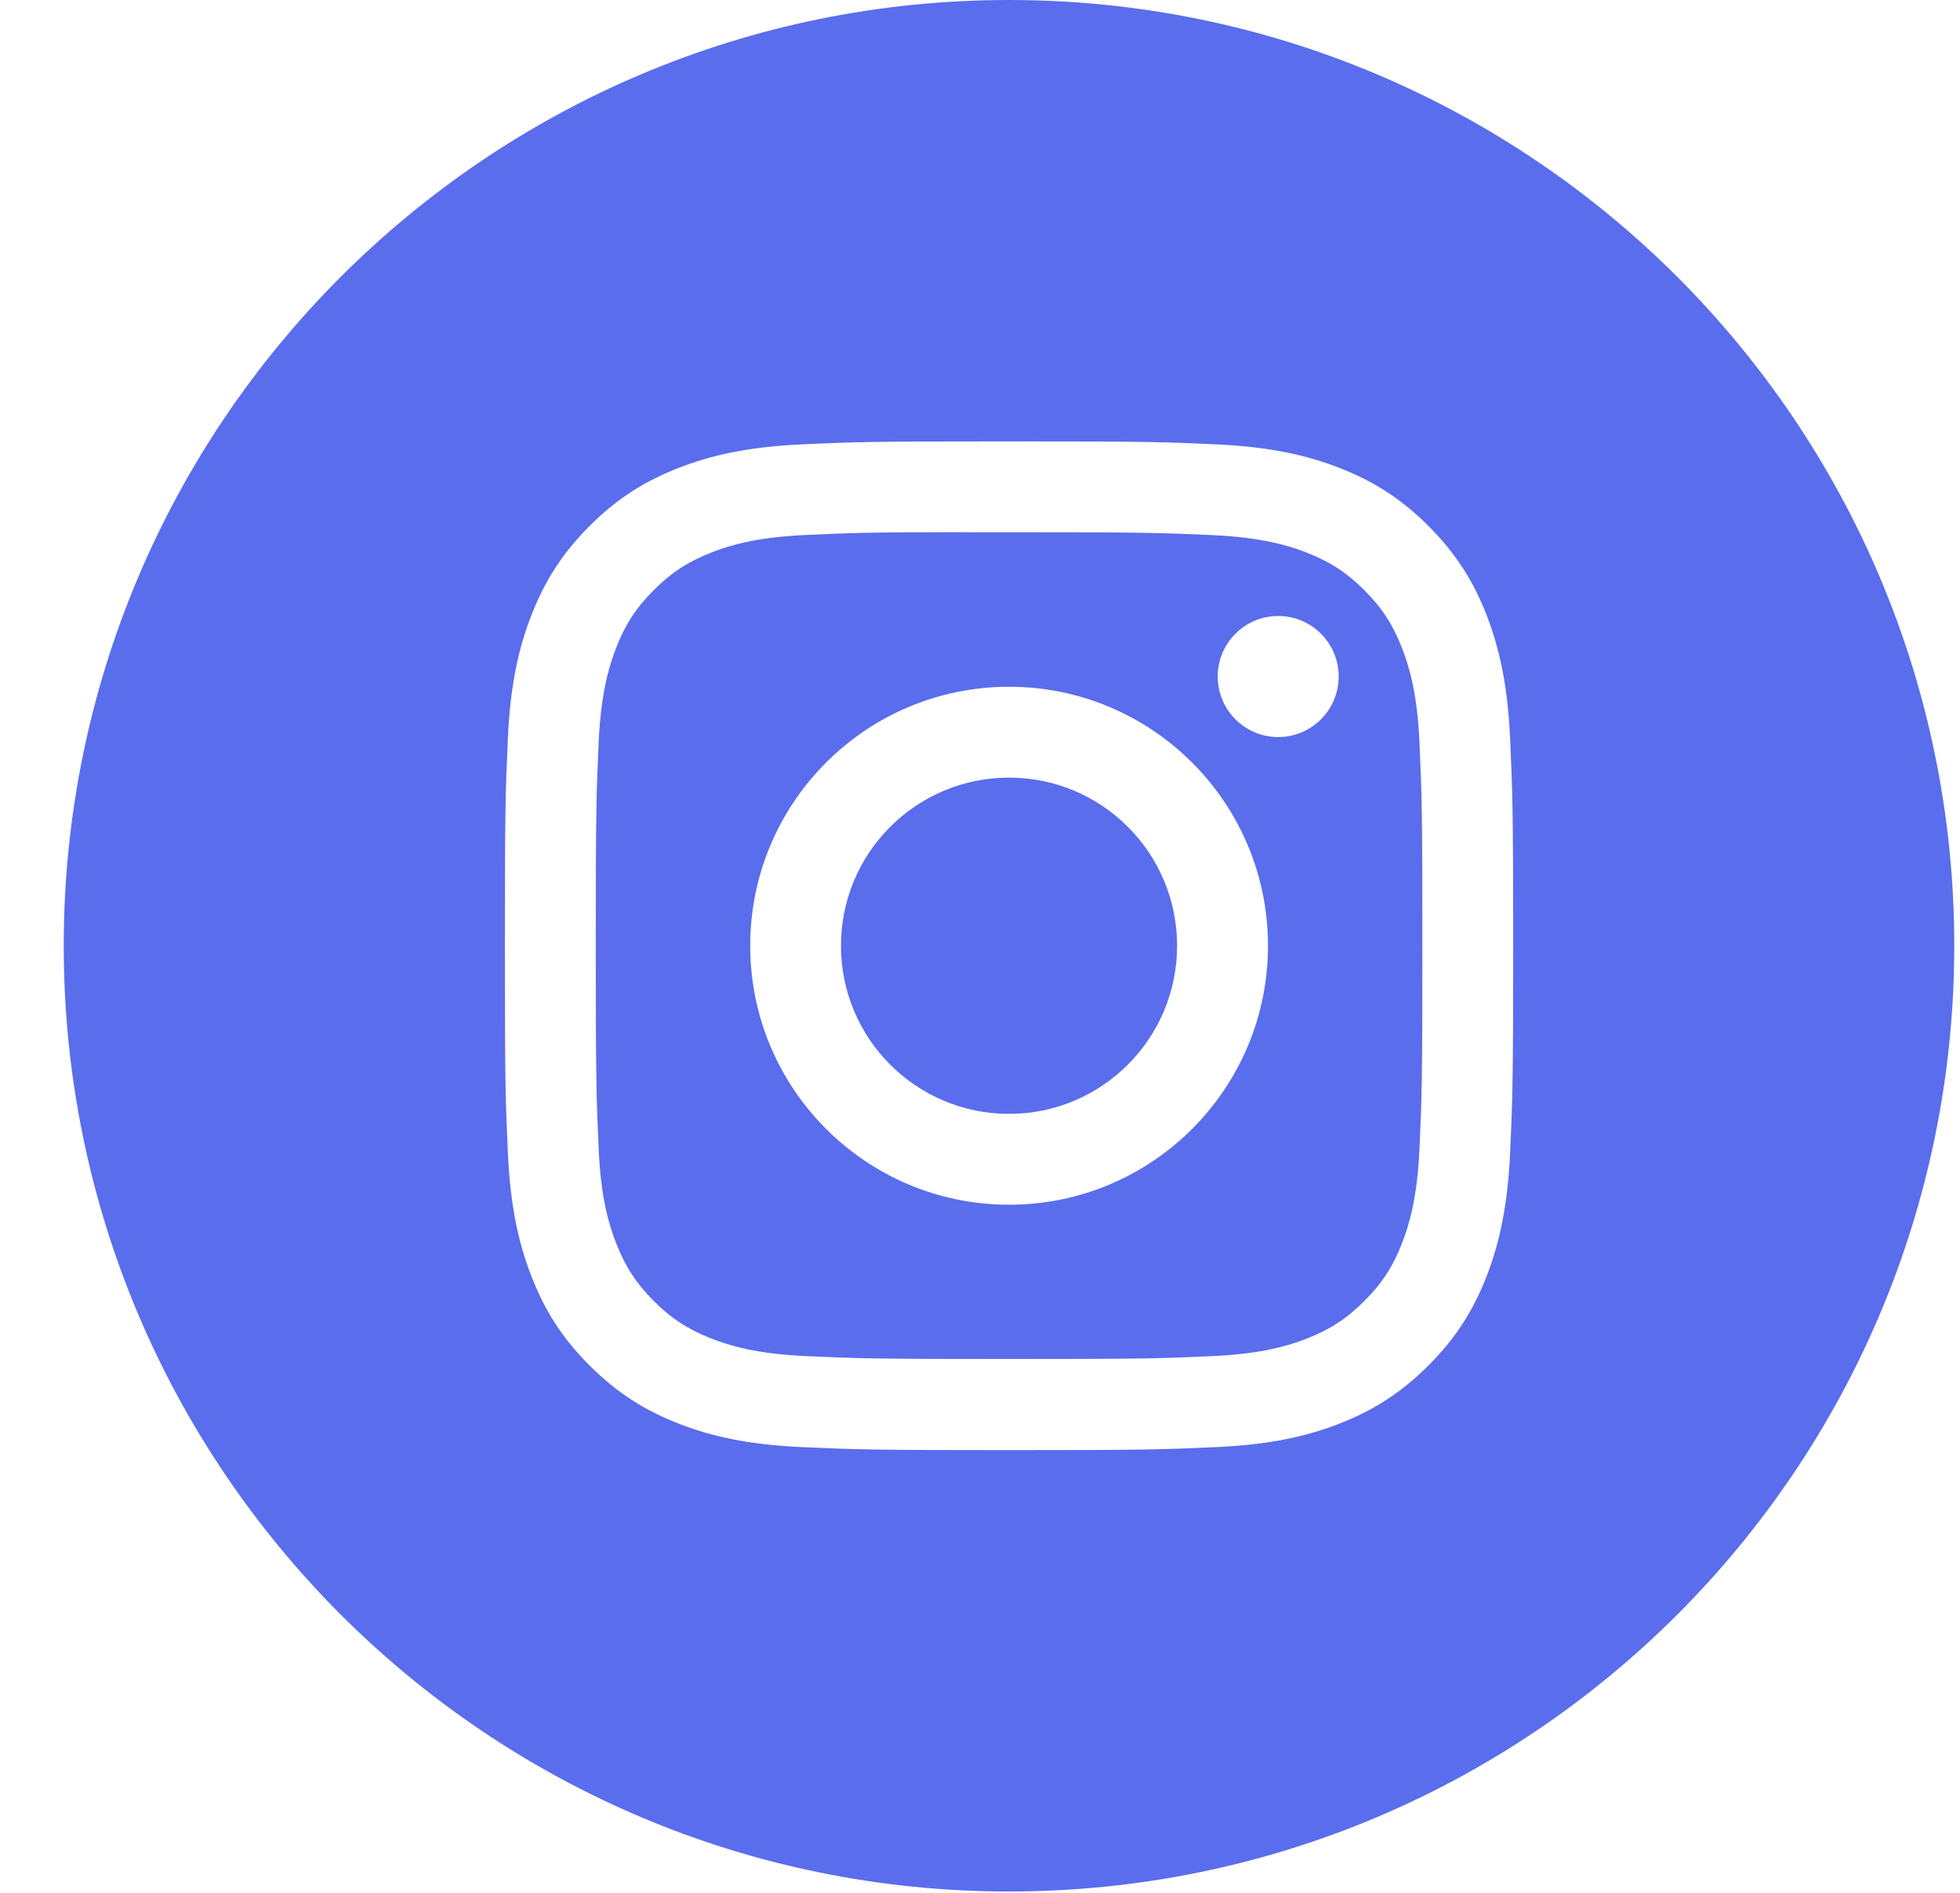
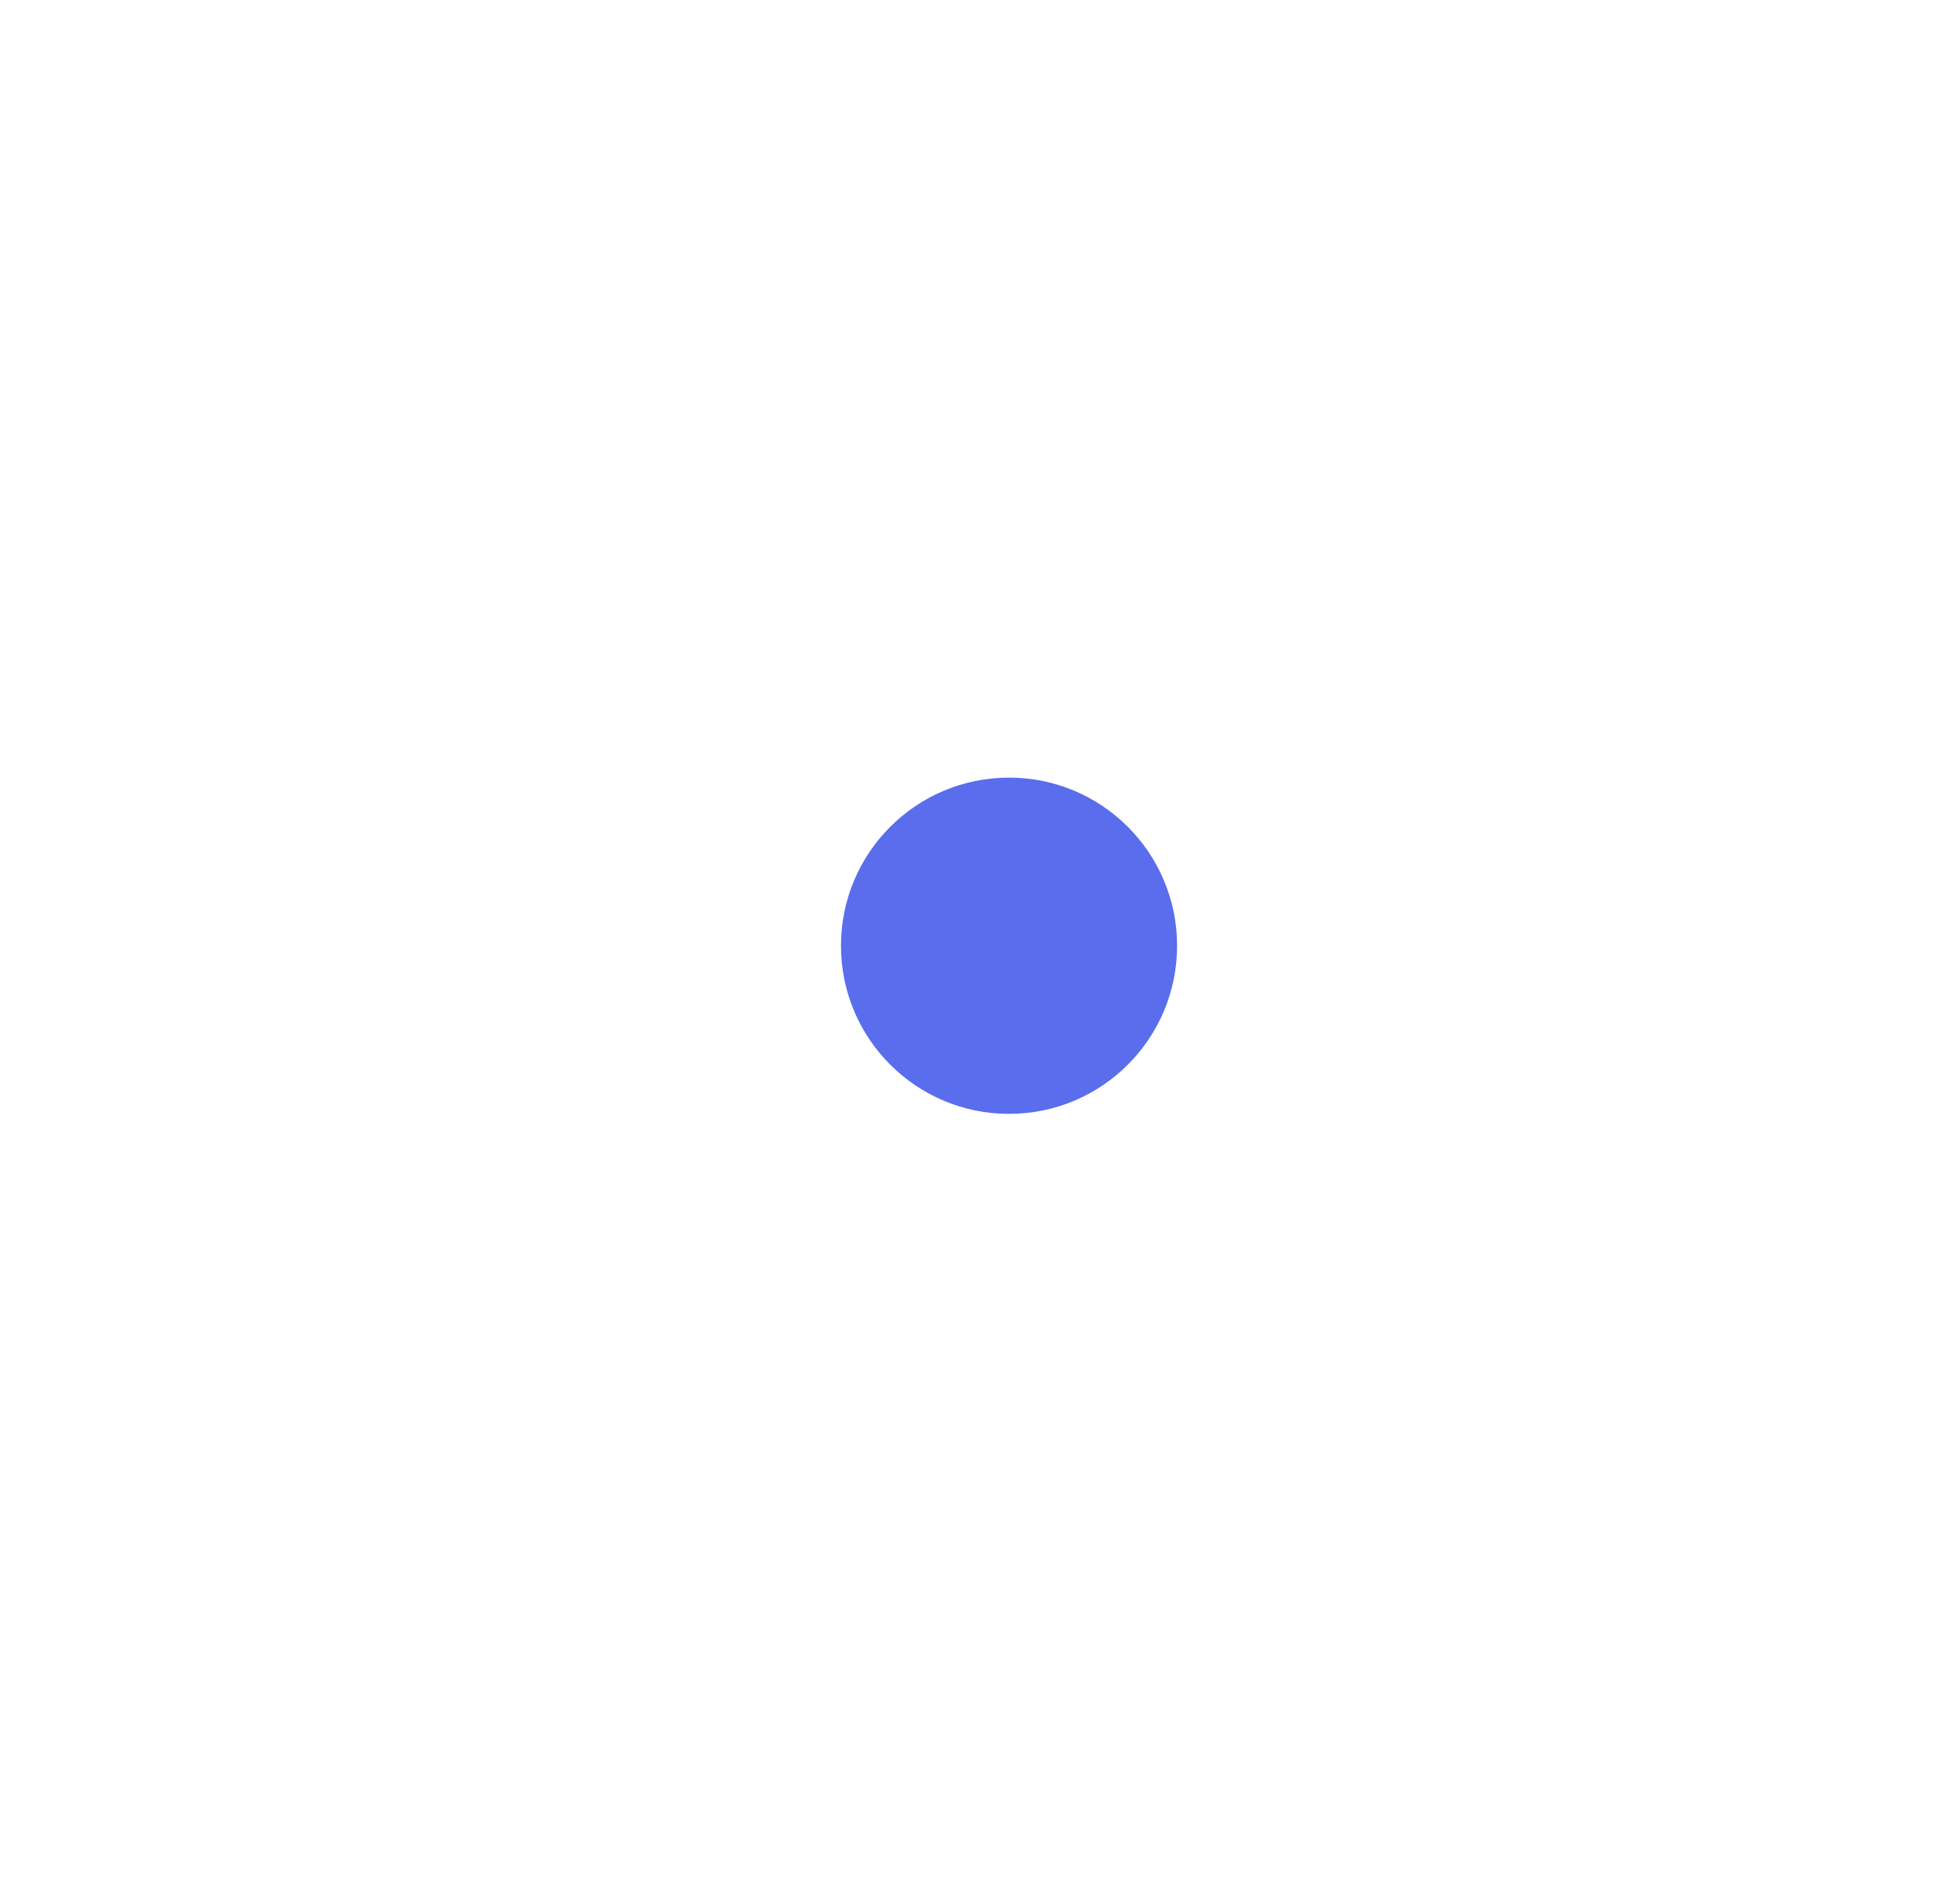
<svg xmlns="http://www.w3.org/2000/svg" width="29" height="28" viewBox="0 0 29 28" fill="none">
-   <path fill-rule="evenodd" clip-rule="evenodd" d="M14.929 0C7.205 0 0.943 6.263 0.943 13.99C0.943 21.716 7.205 27.98 14.929 27.98C22.654 27.98 28.915 21.716 28.915 13.99C28.915 6.263 22.654 0 14.929 0ZM11.854 6.574C12.65 6.537 12.904 6.529 14.93 6.529H14.928C16.954 6.529 17.207 6.537 18.003 6.574C18.797 6.61 19.34 6.736 19.815 6.92C20.306 7.111 20.721 7.366 21.136 7.781C21.551 8.195 21.806 8.612 21.997 9.102C22.18 9.577 22.306 10.119 22.343 10.913C22.379 11.709 22.389 11.964 22.389 13.99C22.389 16.016 22.379 16.27 22.343 17.066C22.306 17.86 22.18 18.402 21.997 18.877C21.806 19.367 21.551 19.784 21.136 20.198C20.722 20.613 20.306 20.869 19.816 21.06C19.341 21.244 18.798 21.37 18.004 21.406C17.209 21.442 16.955 21.451 14.929 21.451C12.903 21.451 12.649 21.442 11.854 21.406C11.06 21.37 10.518 21.244 10.043 21.06C9.553 20.869 9.137 20.613 8.722 20.198C8.307 19.784 8.052 19.367 7.862 18.877C7.677 18.402 7.552 17.86 7.515 17.066C7.479 16.27 7.47 16.016 7.47 13.99C7.47 11.964 7.479 11.709 7.515 10.913C7.551 10.119 7.677 9.577 7.862 9.102C8.053 8.612 8.308 8.195 8.723 7.781C9.137 7.366 9.553 7.111 10.044 6.92C10.518 6.736 11.06 6.61 11.854 6.574Z" fill="#5A6DED" />
-   <path fill-rule="evenodd" clip-rule="evenodd" d="M14.261 7.873C14.391 7.873 14.531 7.873 14.682 7.873L14.931 7.873C16.922 7.873 17.158 7.881 17.945 7.916C18.672 7.95 19.067 8.071 19.33 8.173C19.678 8.309 19.926 8.47 20.187 8.731C20.448 8.992 20.61 9.241 20.745 9.589C20.847 9.852 20.969 10.247 21.002 10.974C21.038 11.761 21.045 11.997 21.045 13.989C21.045 15.98 21.038 16.216 21.002 17.003C20.969 17.73 20.847 18.125 20.745 18.388C20.61 18.736 20.448 18.984 20.187 19.245C19.926 19.506 19.678 19.668 19.33 19.803C19.067 19.905 18.672 20.027 17.945 20.06C17.158 20.096 16.922 20.103 14.931 20.103C12.939 20.103 12.703 20.096 11.916 20.06C11.189 20.026 10.794 19.905 10.531 19.803C10.183 19.667 9.934 19.506 9.673 19.245C9.412 18.983 9.251 18.735 9.115 18.387C9.013 18.124 8.891 17.73 8.858 17.002C8.823 16.215 8.815 15.979 8.815 13.987C8.815 11.994 8.823 11.759 8.858 10.973C8.892 10.245 9.013 9.85 9.115 9.587C9.25 9.239 9.412 8.99 9.673 8.729C9.934 8.468 10.183 8.306 10.531 8.171C10.794 8.068 11.189 7.947 11.916 7.914C12.604 7.882 12.871 7.873 14.261 7.872V7.873ZM18.912 9.112C18.418 9.112 18.017 9.513 18.017 10.007C18.017 10.502 18.418 10.903 18.912 10.903C19.406 10.903 19.807 10.502 19.807 10.007C19.807 9.513 19.406 9.112 18.912 9.112V9.112ZM11.1 13.99C11.1 11.874 12.815 10.159 14.93 10.159C17.046 10.159 18.761 11.874 18.761 13.99C18.761 16.106 17.046 17.821 14.931 17.821C12.815 17.821 11.1 16.106 11.1 13.99Z" fill="#5A6DED" />
  <path d="M14.93 11.503C16.303 11.503 17.416 12.616 17.416 13.99C17.416 15.364 16.303 16.477 14.93 16.477C13.556 16.477 12.443 15.364 12.443 13.99C12.443 12.616 13.556 11.503 14.93 11.503Z" fill="#5A6DED" />
</svg>